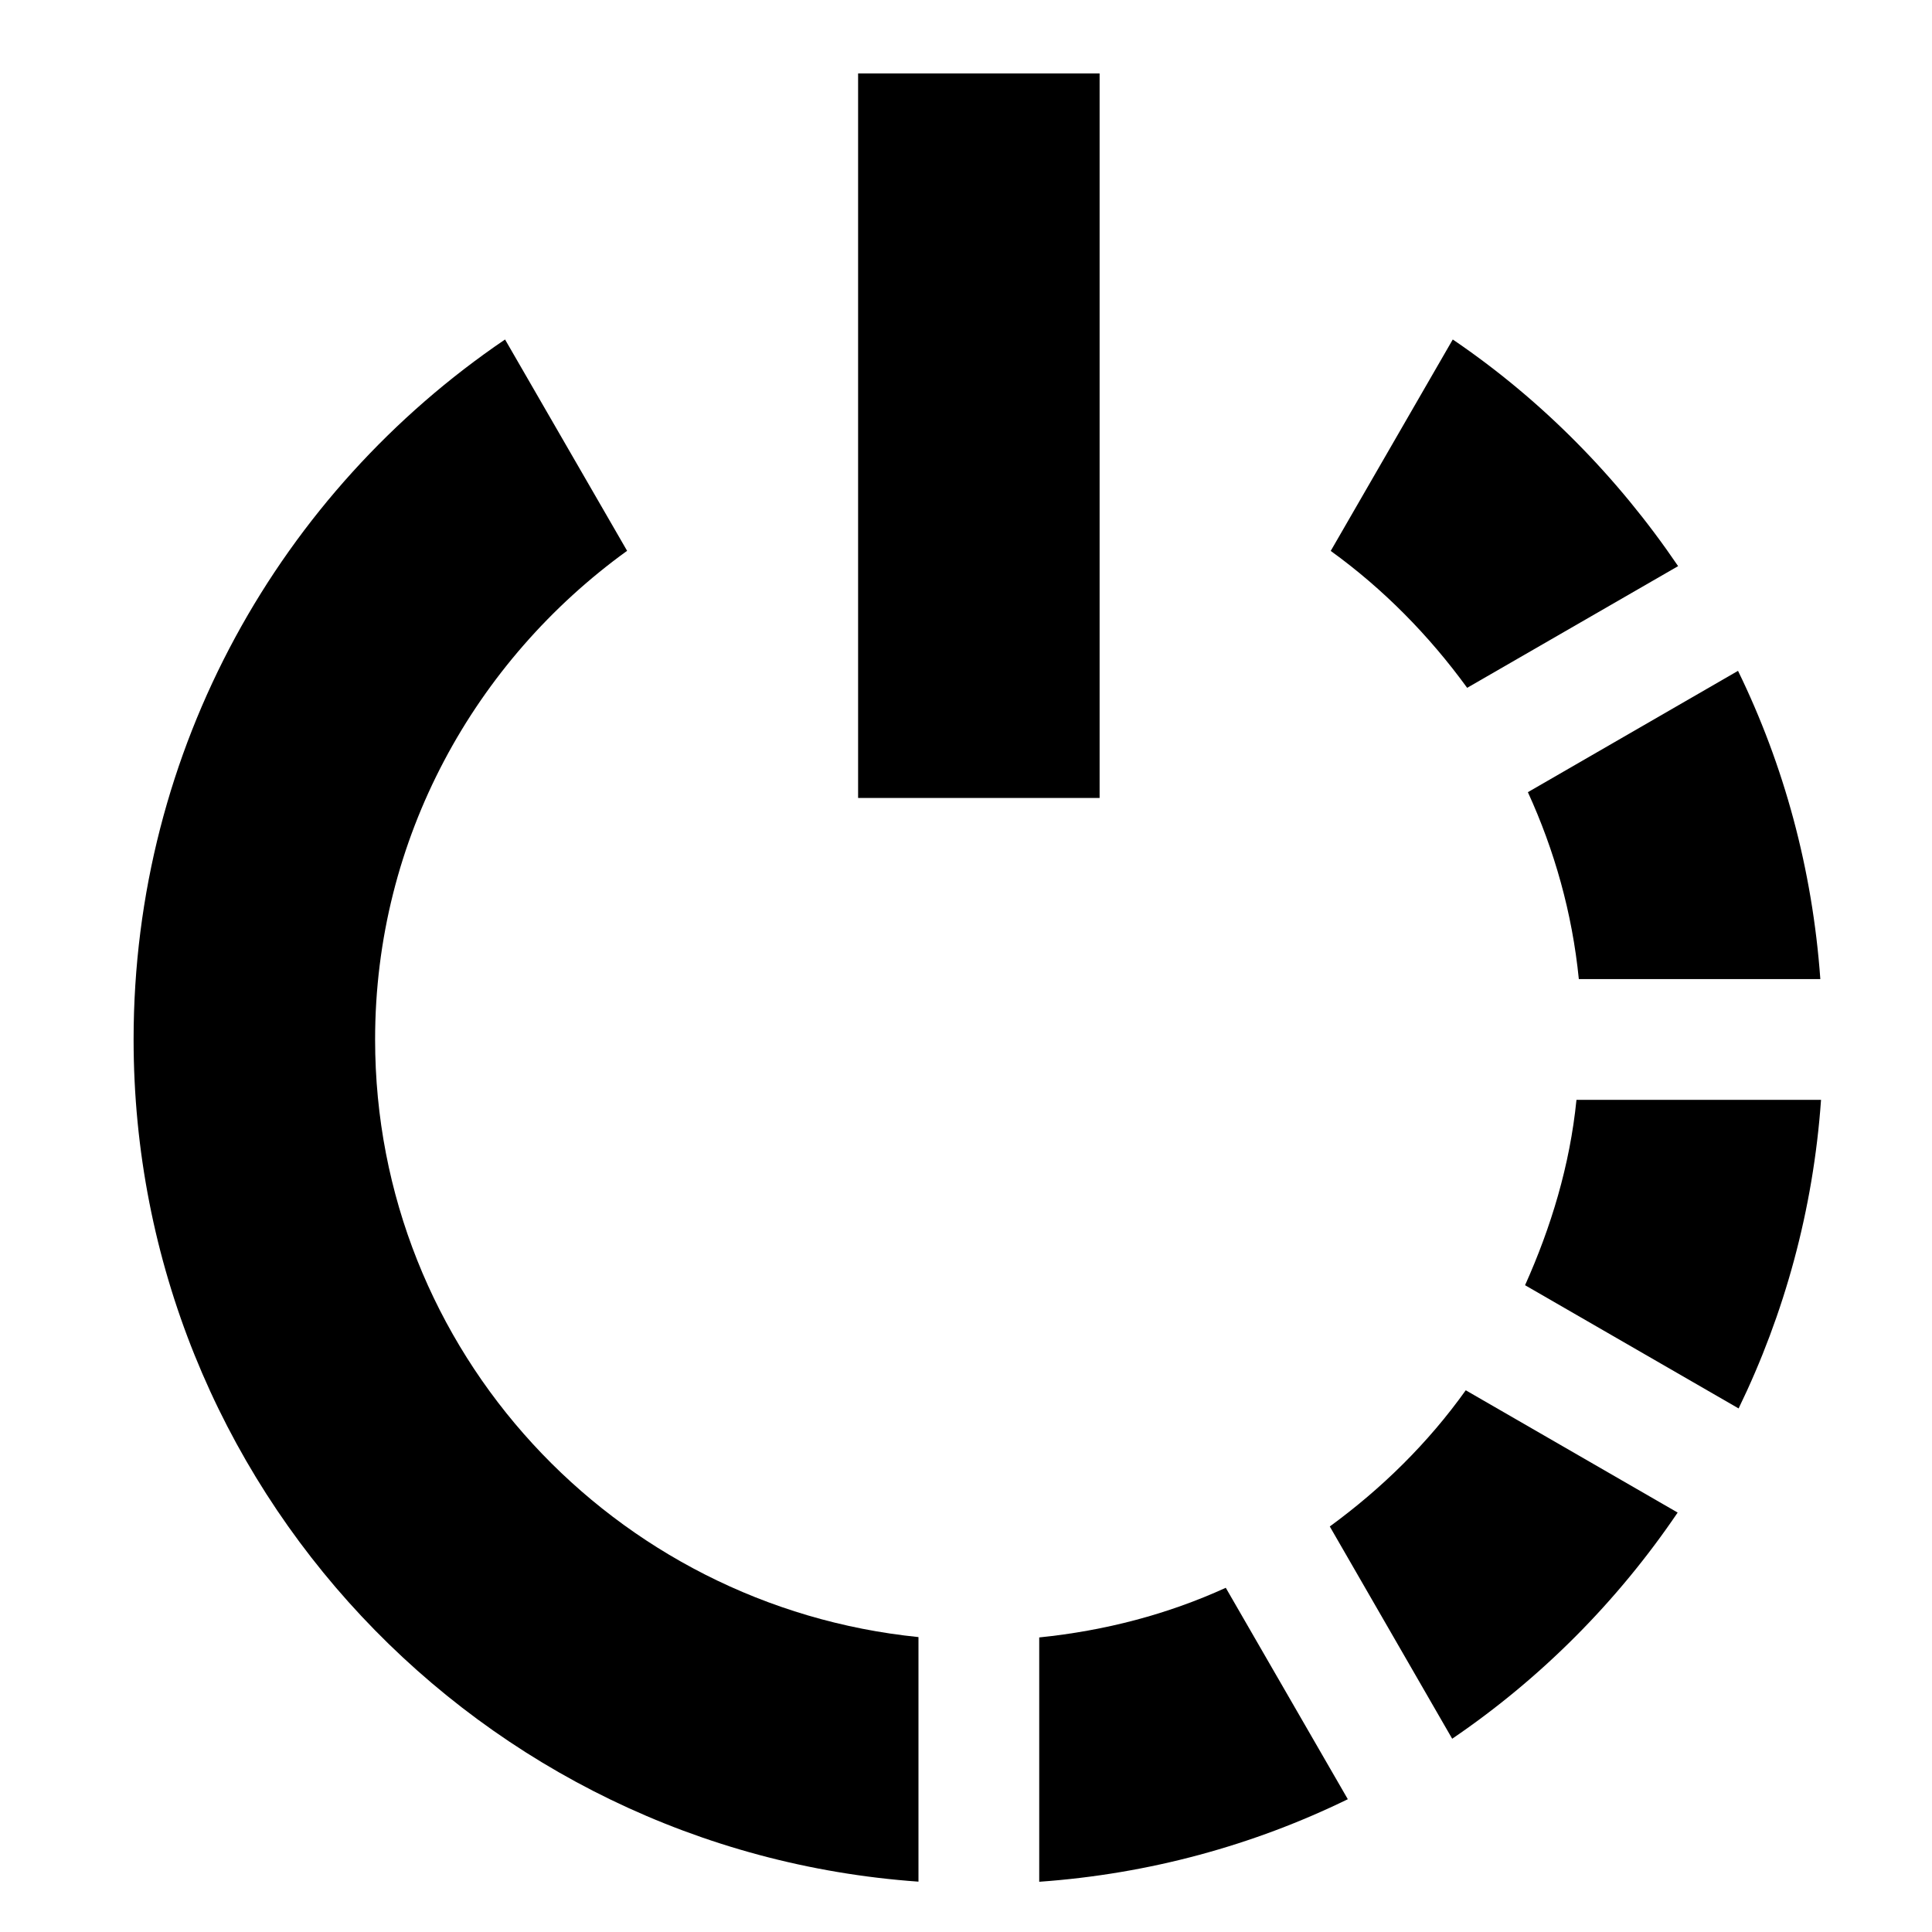
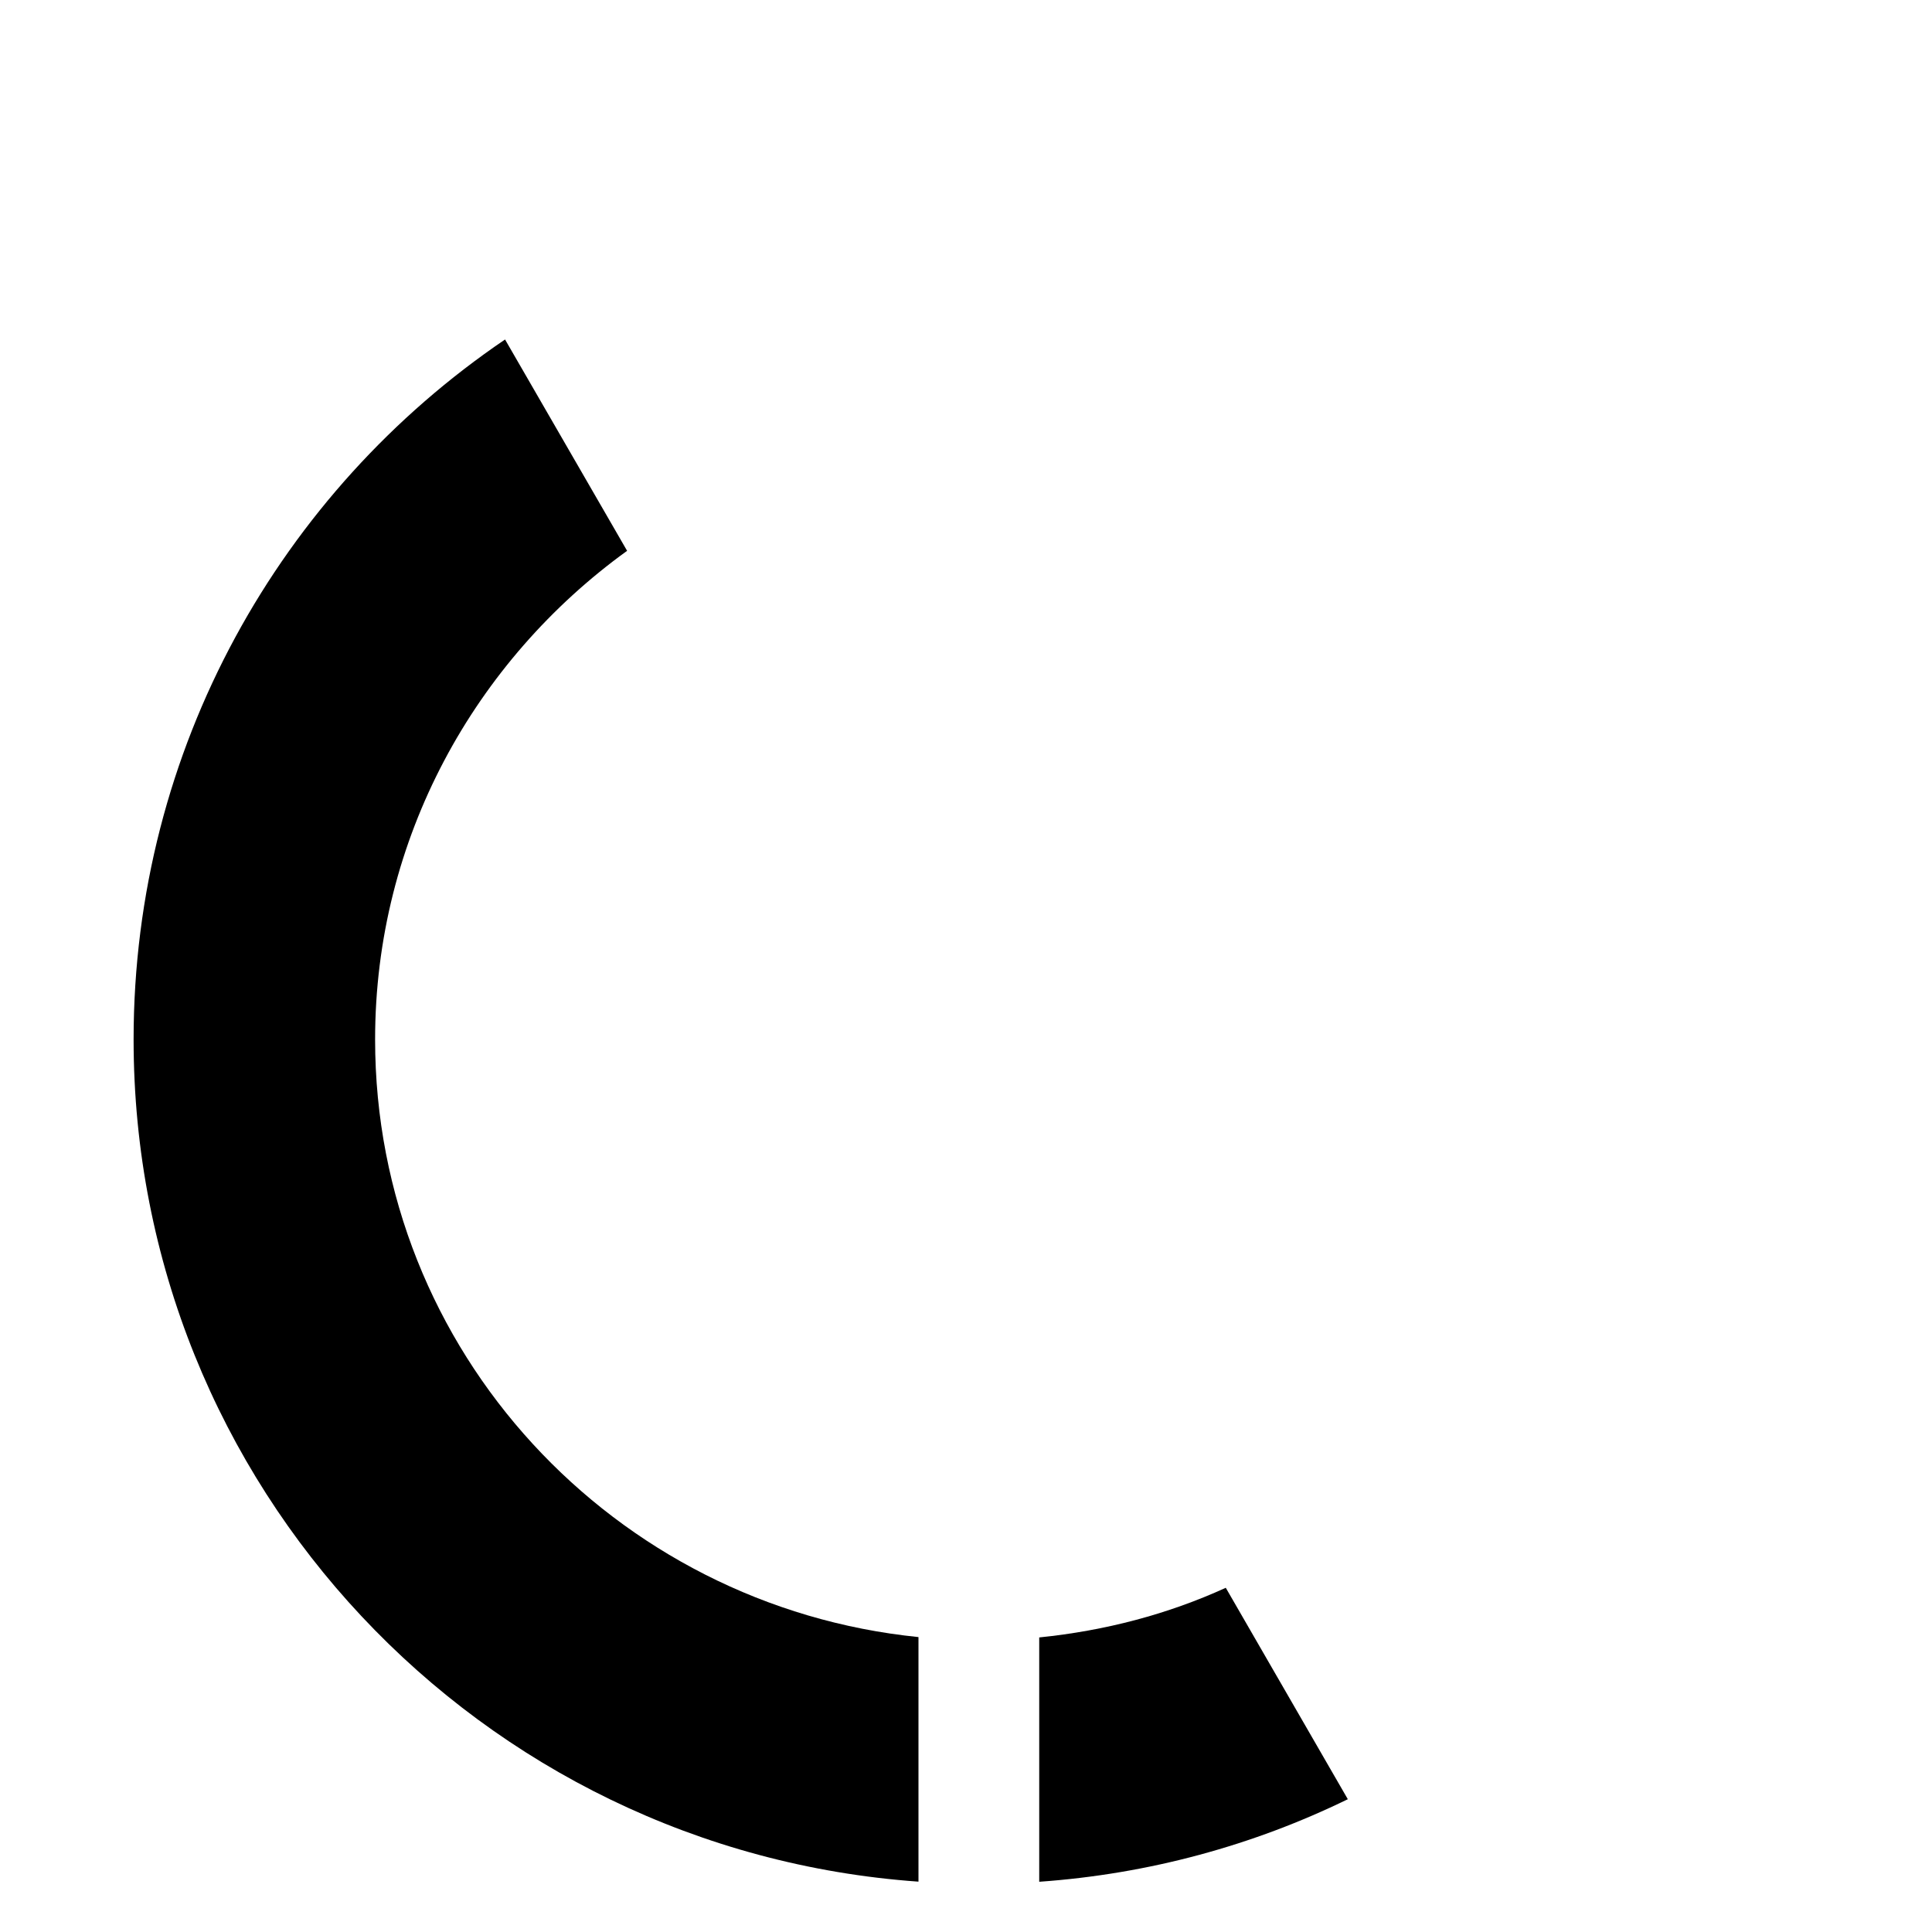
<svg xmlns="http://www.w3.org/2000/svg" version="1.1" id="Layer_1" x="0px" y="0px" width="512px" height="512px" viewBox="0 0 512 512" enable-background="new 0 0 512 512" xml:space="preserve">
  <g>
    <g>
-       <path d="M460.75,373.25c12.156-25.031,19.781-52.625,21.844-81.781h-64.813c-1.75,17.406-6.75,33.781-13.625,49.125L460.75,373.25    z" />
-       <path d="M388.438,368.438c-9.969,13.969-22.219,26-36.031,36.094l32.438,56.25c23.531-16,43.781-36.375,59.75-59.938    L388.438,368.438z" />
      <path d="M324.844,420.781c-15.344,7-31.938,11.375-49.438,13.156v64.75c29.188-2.063,56.781-9.688,81.781-21.875L324.844,420.781z    " />
      <path d="M243.406,433.844c-80.625-8.156-144-75.625-144-158.375c0-53.375,26.5-100.375,66.781-129.5l-32.344-56    c-59.375,40.281-98.438,108.313-98.438,185.5c0,118.313,91.813,214.969,208,223.188V433.844z" />
    </g>
-     <path d="M418.406,259.469h64c-2.094-29.156-9.625-56.688-21.813-81.688l-55.688,32.156   C411.938,225.313,416.656,241.906,418.406,259.469z" />
-     <path d="M388.813,182.281l55.906-32.25c-16-23.563-36.156-44.063-59.719-60.063L352.656,146   C366.594,156.063,378.719,168.406,388.813,182.281z" />
-     <rect x="227.406" y="19.469" width="64" height="192" />
  </g>
</svg>